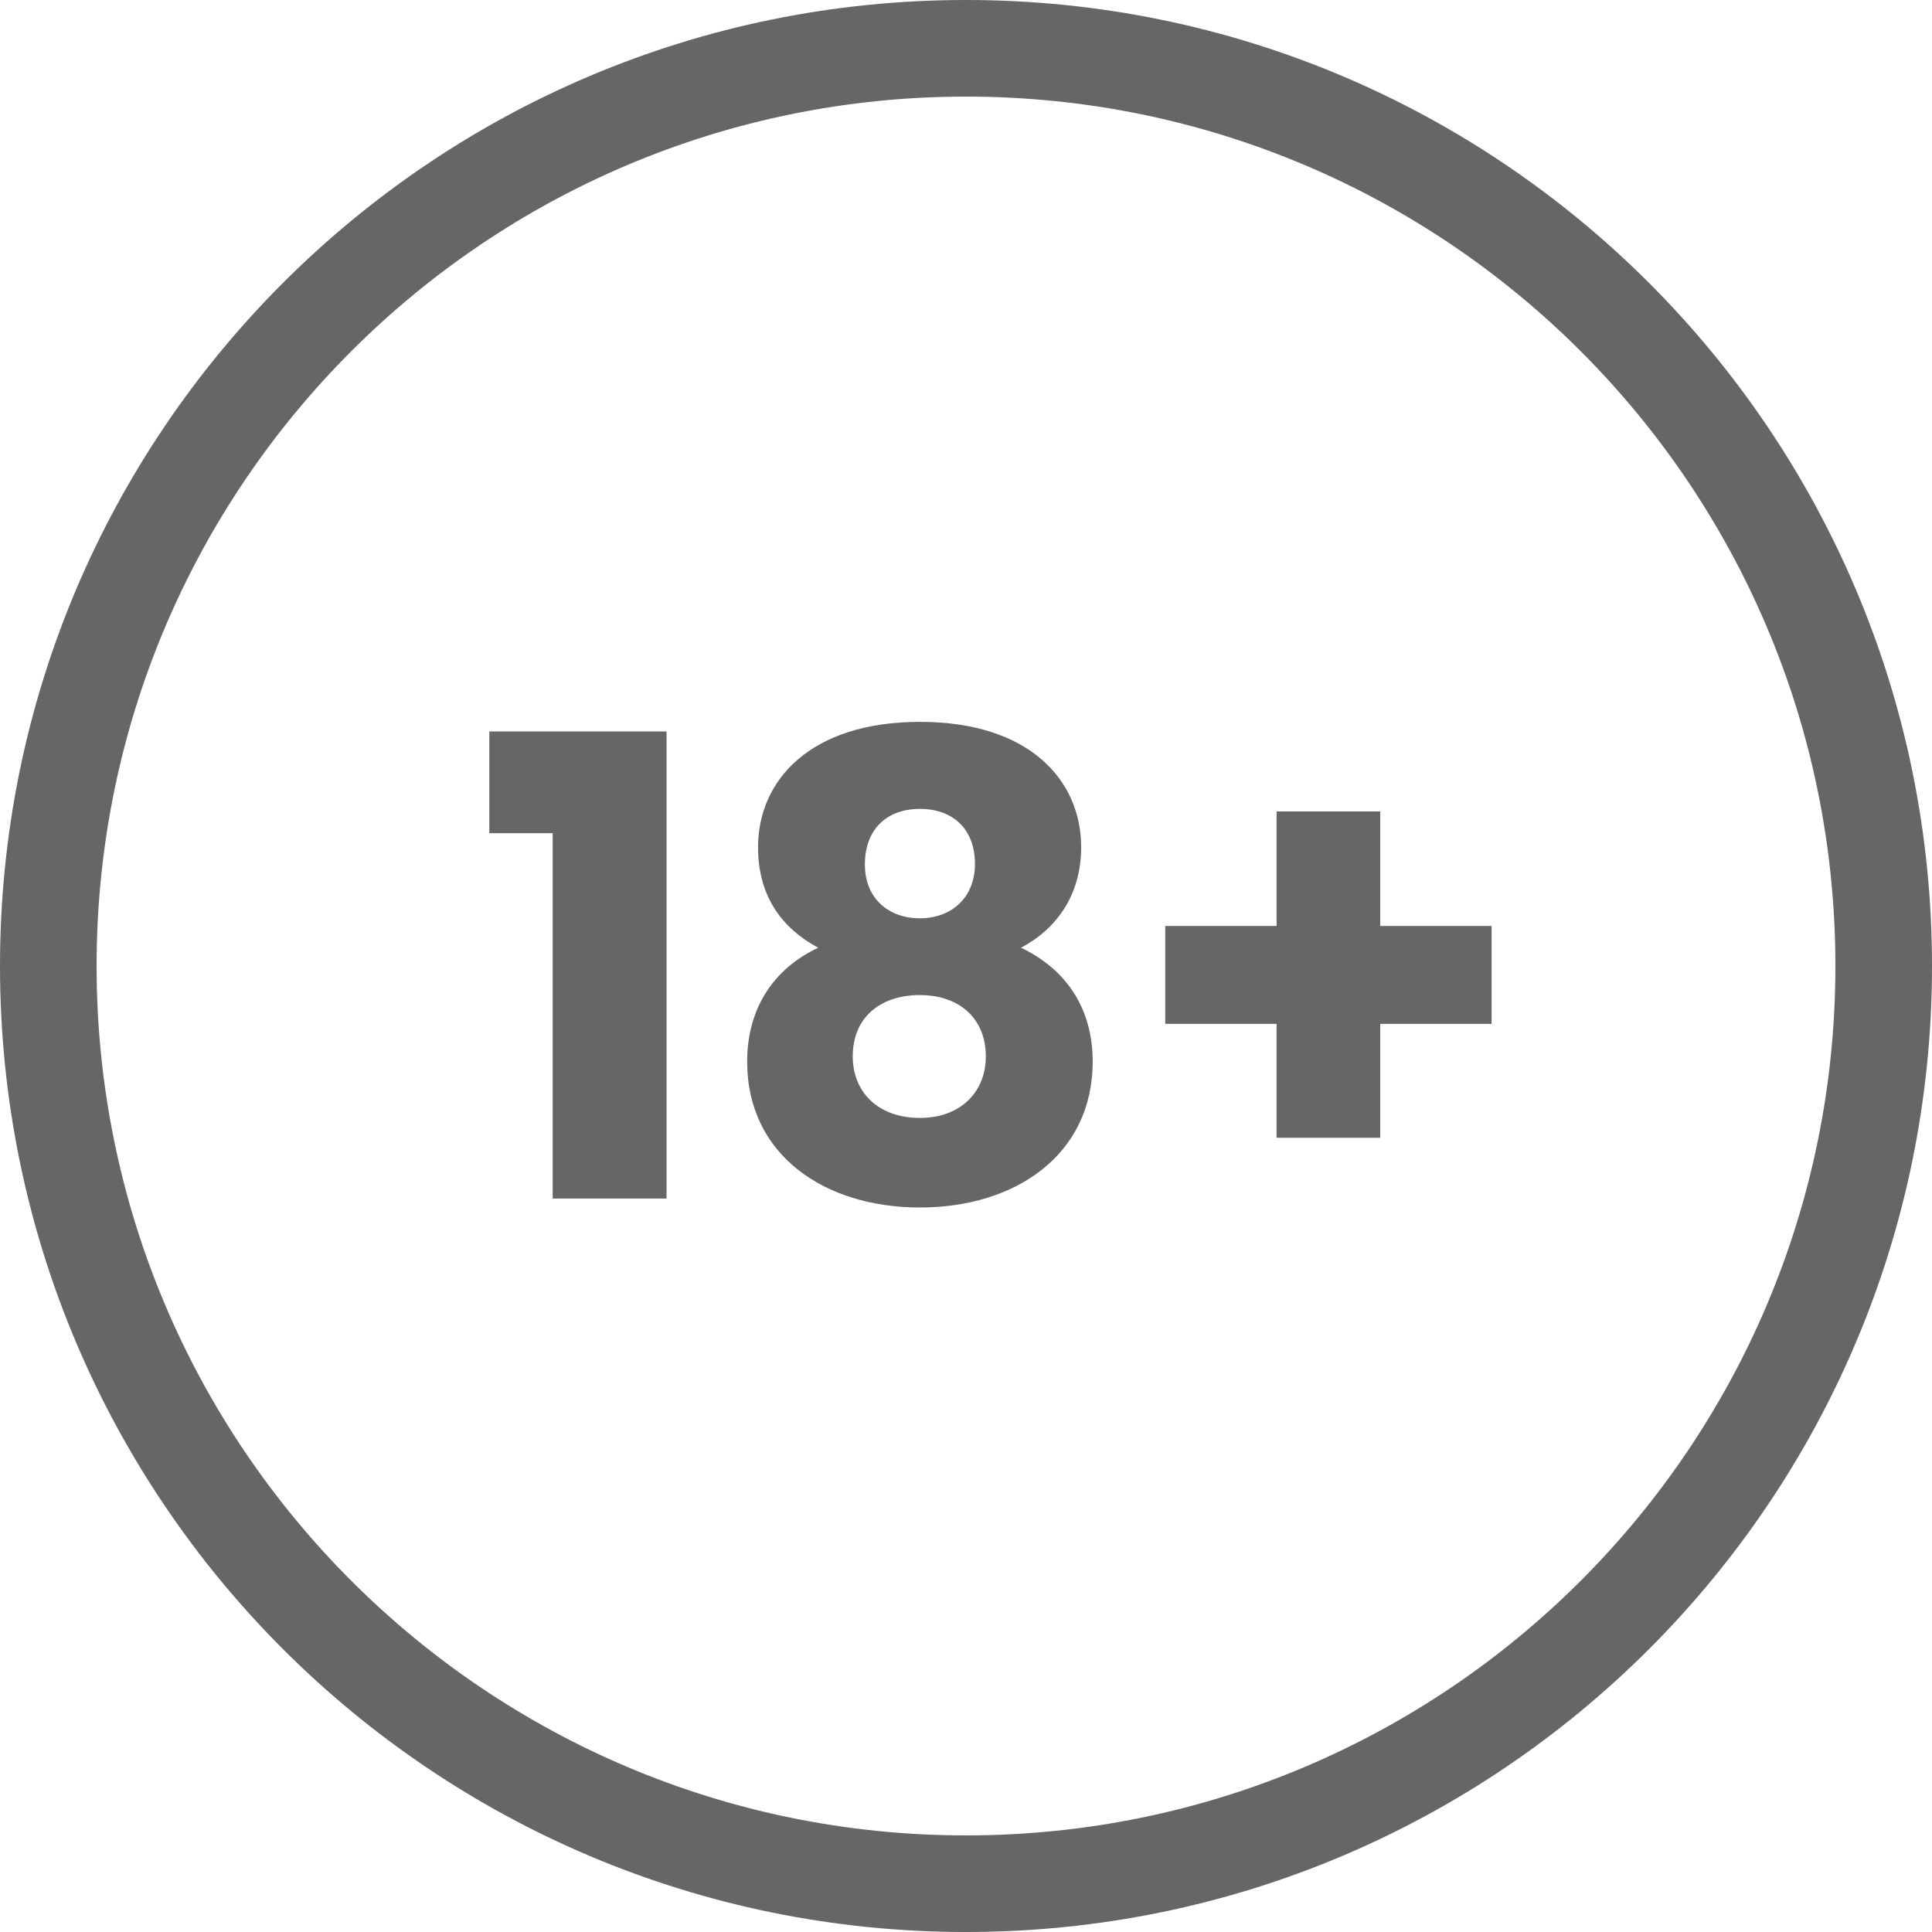
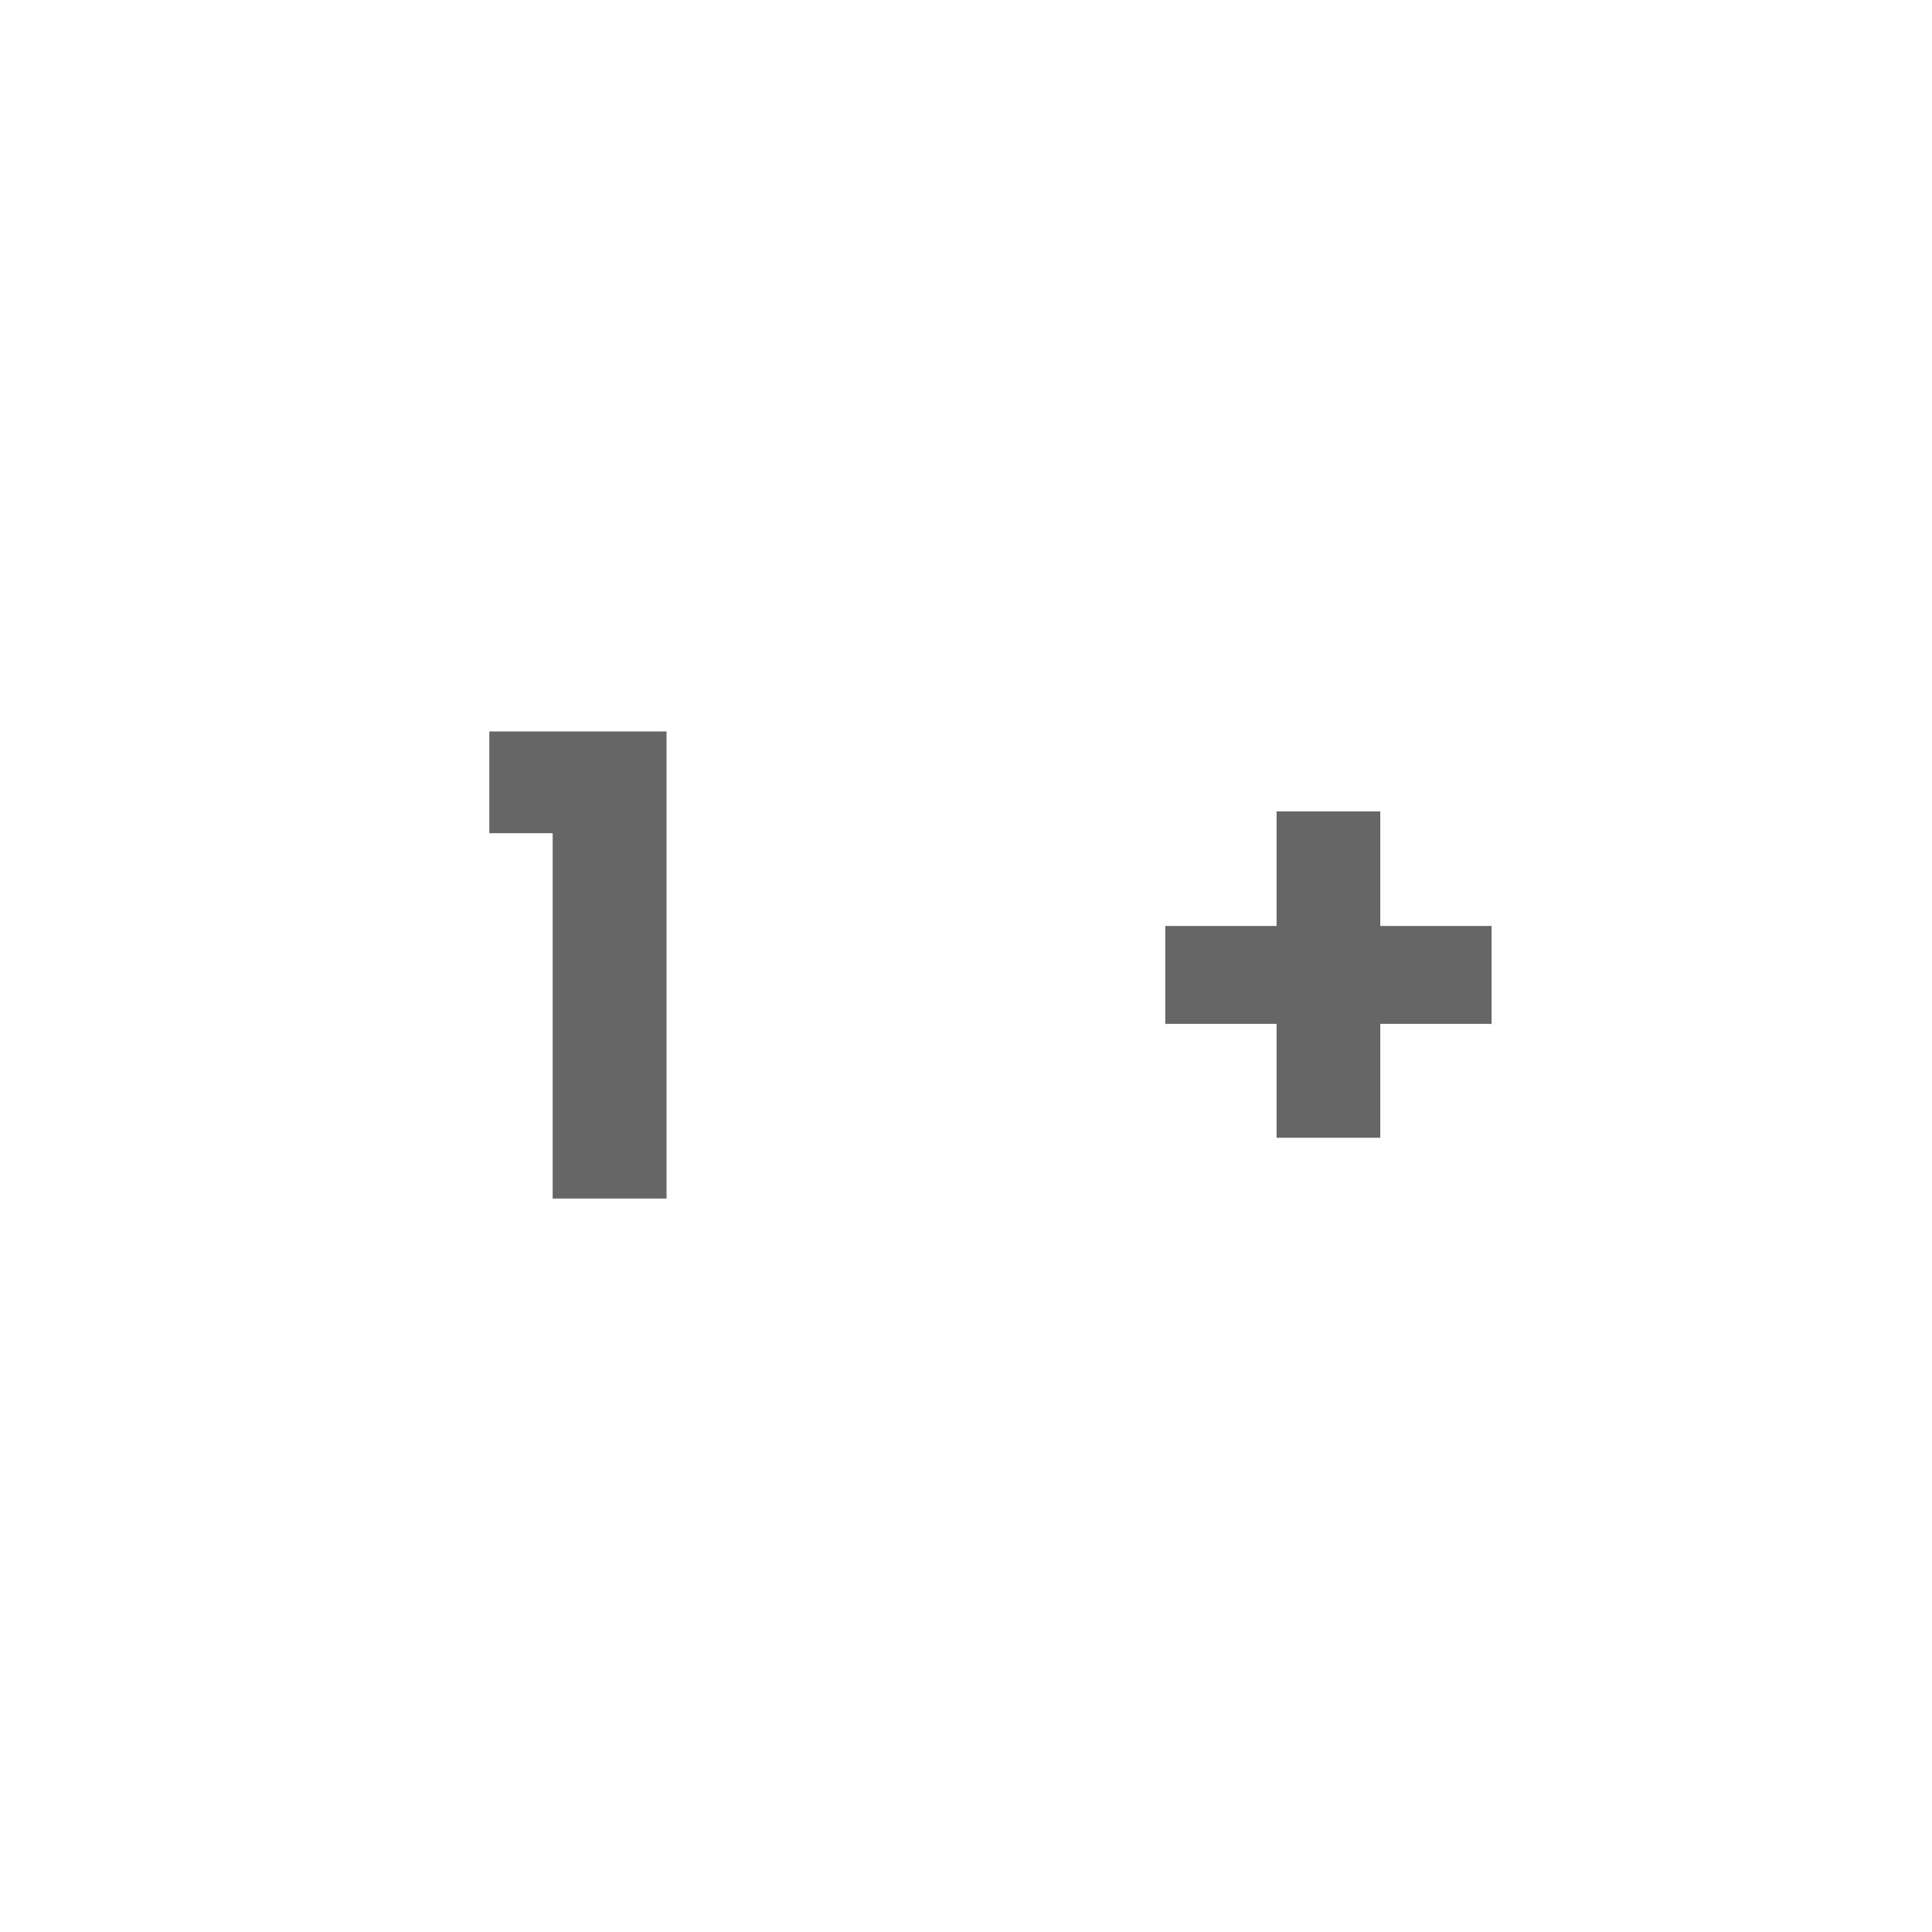
<svg xmlns="http://www.w3.org/2000/svg" fill="none" height="120" viewBox="0 0 120 120" width="120">
  <path d="M79.291 50.4H85.73V57.514H92.645V63.594H85.73V70.668H79.291V63.594H72.376V57.514H79.291V50.4Z" fill="#666666" />
-   <path d="M50.819 58.865C48.593 57.673 47.083 55.685 47.083 52.625C47.083 48.492 50.302 44.836 57.138 44.836C63.974 44.836 67.153 48.492 67.153 52.625C67.153 55.606 65.603 57.712 63.417 58.865C66.239 60.216 67.868 62.64 67.868 65.939C67.868 71.741 63.059 75 57.138 75C51.216 75 46.408 71.741 46.408 65.939C46.408 62.64 48.037 60.176 50.819 58.865ZM57.138 57.037C59.085 57.037 60.556 55.765 60.556 53.659C60.556 51.473 59.165 50.241 57.138 50.241C55.111 50.241 53.72 51.473 53.72 53.698C53.72 55.805 55.191 57.037 57.138 57.037ZM57.138 61.806C54.714 61.806 52.965 63.157 52.965 65.621C52.965 67.807 54.515 69.436 57.138 69.436C59.721 69.436 61.231 67.767 61.231 65.621C61.231 63.236 59.562 61.806 57.138 61.806Z" fill="#666666" />
  <path d="M34.327 74.444V51.751H30.393V45.432H41.401V74.444H34.327Z" fill="#666666" />
-   <path clip-rule="evenodd" d="M60 114C89.823 114 114 89.823 114 60C114 30.177 89.823 6 60 6C30.177 6 6 30.177 6 60C6 89.823 30.177 114 60 114ZM60 120C93.137 120 120 93.137 120 60C120 26.863 93.137 0 60 0C26.863 0 0 26.863 0 60C0 93.137 26.863 120 60 120Z" fill="#666666" fill-rule="evenodd" />
</svg>